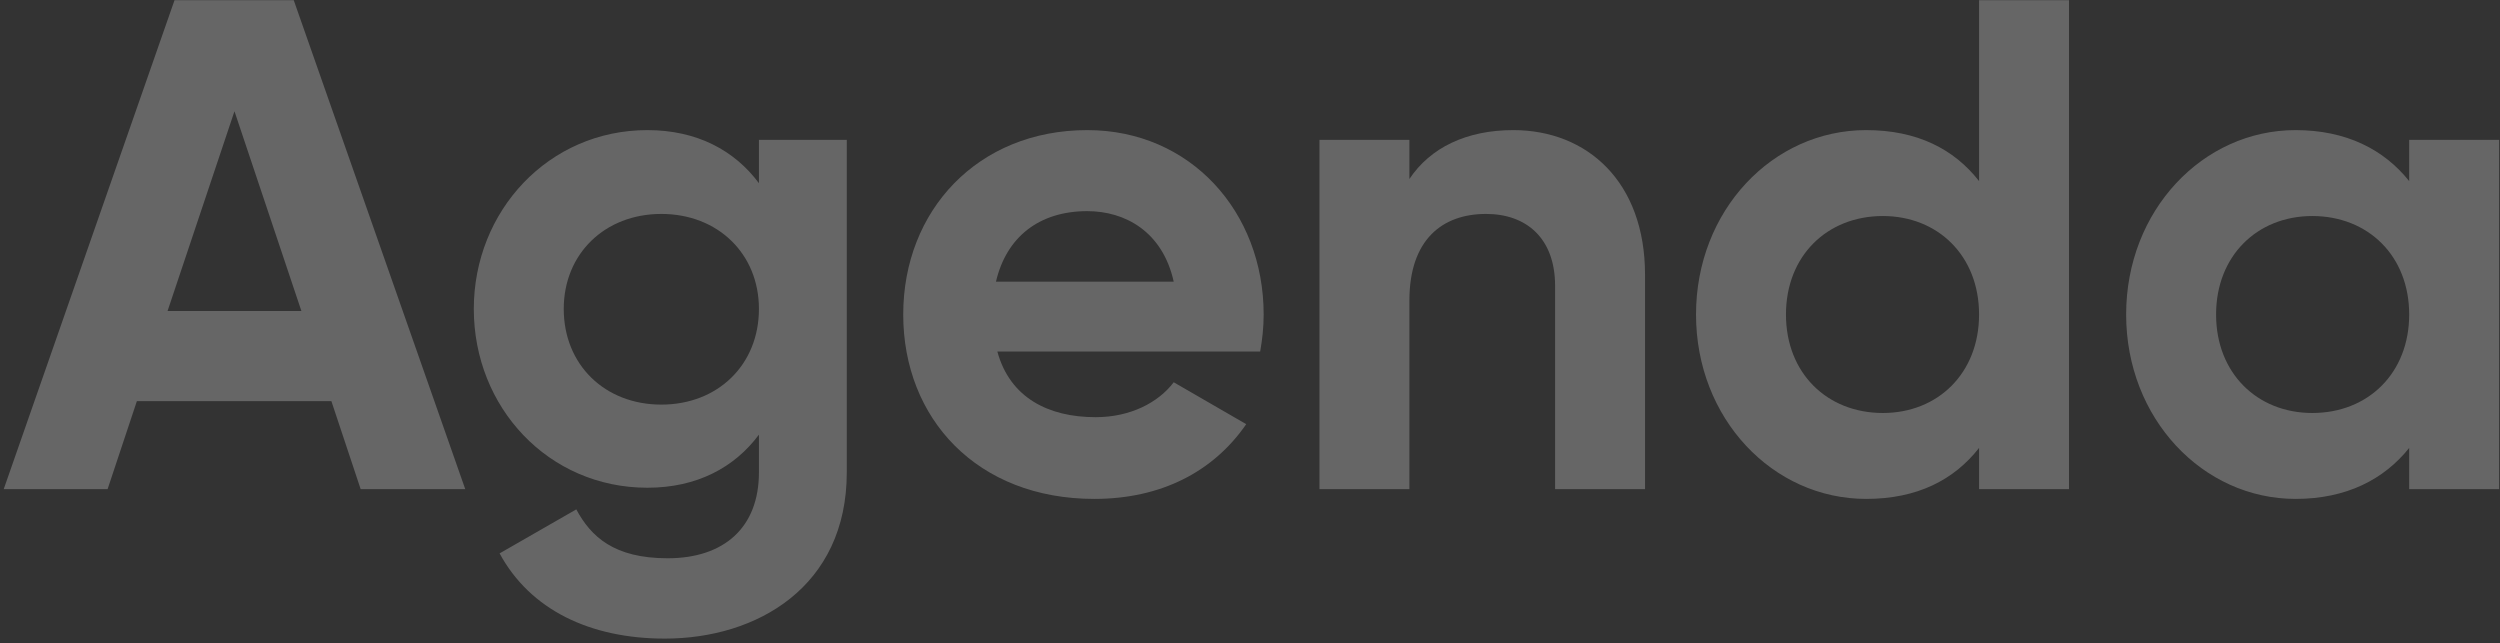
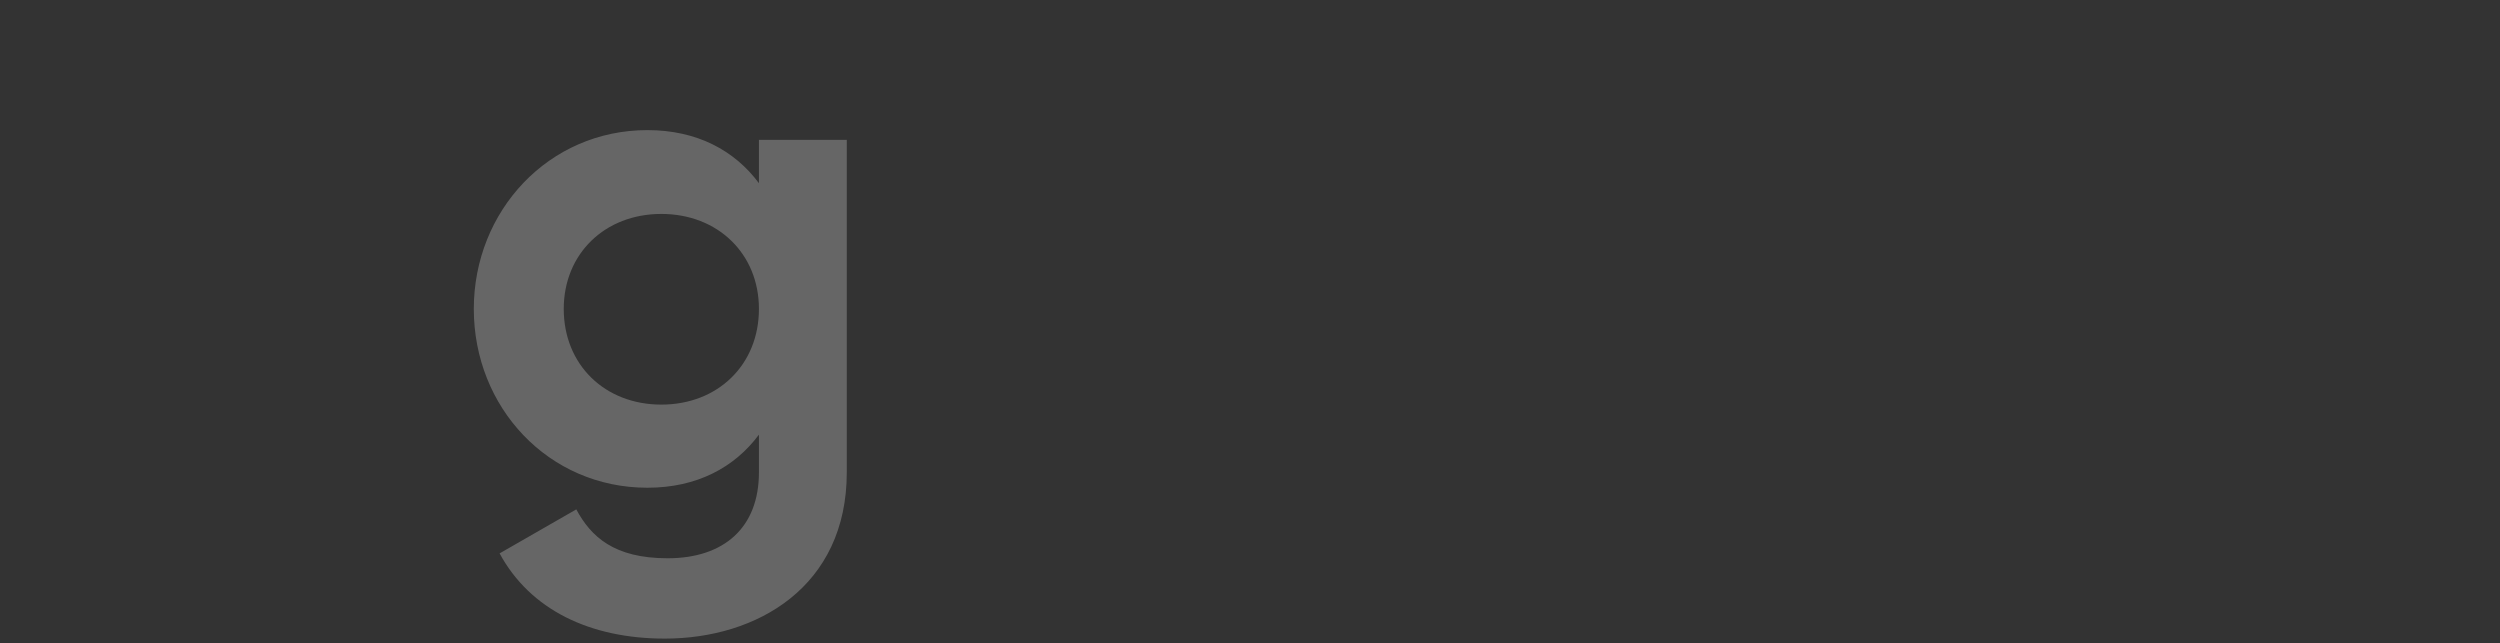
<svg xmlns="http://www.w3.org/2000/svg" width="513" height="132" viewBox="0 0 513 132" fill="none">
  <rect x="0" y="0" width="513" height="132" fill="#333333" stroke="none" />
  <g opacity="0.25">
-     <path d="M74.007 100.369L95.466 100.369L60.274 0.041L35.812 0.041L0.764 100.369L22.079 100.369L28.087 82.31L67.999 82.31L74.007 100.369ZM34.381 63.821L48.114 22.829L61.848 63.821L34.381 63.821Z" fill="white" />
    <path d="M155.734 28.706L155.734 37.592C150.727 30.856 143.002 26.699 132.845 26.699C112.532 26.699 97.225 43.325 97.225 63.391C97.225 83.6 112.532 100.082 132.845 100.082C143.002 100.082 150.727 95.926 155.734 89.189L155.734 96.929C155.734 108.252 148.581 114.558 136.994 114.558C125.979 114.558 121.258 110.115 118.254 104.525L102.518 113.555C108.812 125.164 121.115 131.041 136.422 131.041C155.305 131.041 173.759 120.434 173.759 96.929L173.759 28.706L155.734 28.706ZM135.706 83.026C124.119 83.026 115.679 74.857 115.679 63.391C115.679 52.068 124.119 43.898 135.706 43.898C147.294 43.898 155.734 52.068 155.734 63.391C155.734 74.857 147.294 83.026 135.706 83.026Z" fill="white" />
-     <path d="M204.655 72.133L258.587 72.133C259.016 69.697 259.302 67.26 259.302 64.537C259.302 43.468 244.281 26.699 223.109 26.699C200.65 26.699 185.343 43.182 185.343 64.537C185.343 85.893 200.507 102.375 224.54 102.375C238.273 102.375 249.002 96.786 255.726 87.039L240.848 78.44C237.701 82.596 231.979 85.606 224.826 85.606C215.098 85.606 207.23 81.593 204.655 72.133ZM204.369 57.801C206.515 48.628 213.238 43.325 223.109 43.325C230.834 43.325 238.559 47.481 240.848 57.801L204.369 57.801Z" fill="white" />
-     <path d="M310.523 26.699C300.939 26.699 293.5 30.282 289.208 36.732L289.208 28.706L270.754 28.706L270.754 100.369L289.208 100.369L289.208 61.671C289.208 49.201 295.932 43.898 304.944 43.898C313.241 43.898 319.106 48.915 319.106 58.661L319.106 100.369L337.56 100.369L337.56 56.368C337.56 37.305 325.687 26.699 310.523 26.699Z" fill="white" />
-     <path d="M406.105 0.041L406.105 37.162C400.955 30.569 393.373 26.699 382.93 26.699C363.761 26.699 348.025 43.182 348.025 64.537C348.025 85.893 363.761 102.375 382.93 102.375C393.373 102.375 400.955 98.505 406.105 91.912L406.105 100.369L424.559 100.369L424.559 0.041L406.105 0.041ZM386.363 84.746C374.919 84.746 366.479 76.577 366.479 64.537C366.479 52.498 374.919 44.328 386.363 44.328C397.665 44.328 406.105 52.498 406.105 64.537C406.105 76.577 397.665 84.746 386.363 84.746Z" fill="white" />
-     <path d="M494.366 28.706L494.366 37.162C489.216 30.712 481.491 26.699 471.048 26.699C452.022 26.699 436.286 43.182 436.286 64.537C436.286 85.893 452.022 102.375 471.048 102.375C481.491 102.375 489.216 98.362 494.366 91.912L494.366 100.369L512.82 100.369L512.82 28.706L494.366 28.706ZM474.481 84.746C463.18 84.746 454.74 76.577 454.74 64.537C454.74 52.498 463.18 44.328 474.481 44.328C485.926 44.328 494.366 52.498 494.366 64.537C494.366 76.577 485.926 84.746 474.481 84.746Z" fill="white" />
  </g>
</svg>